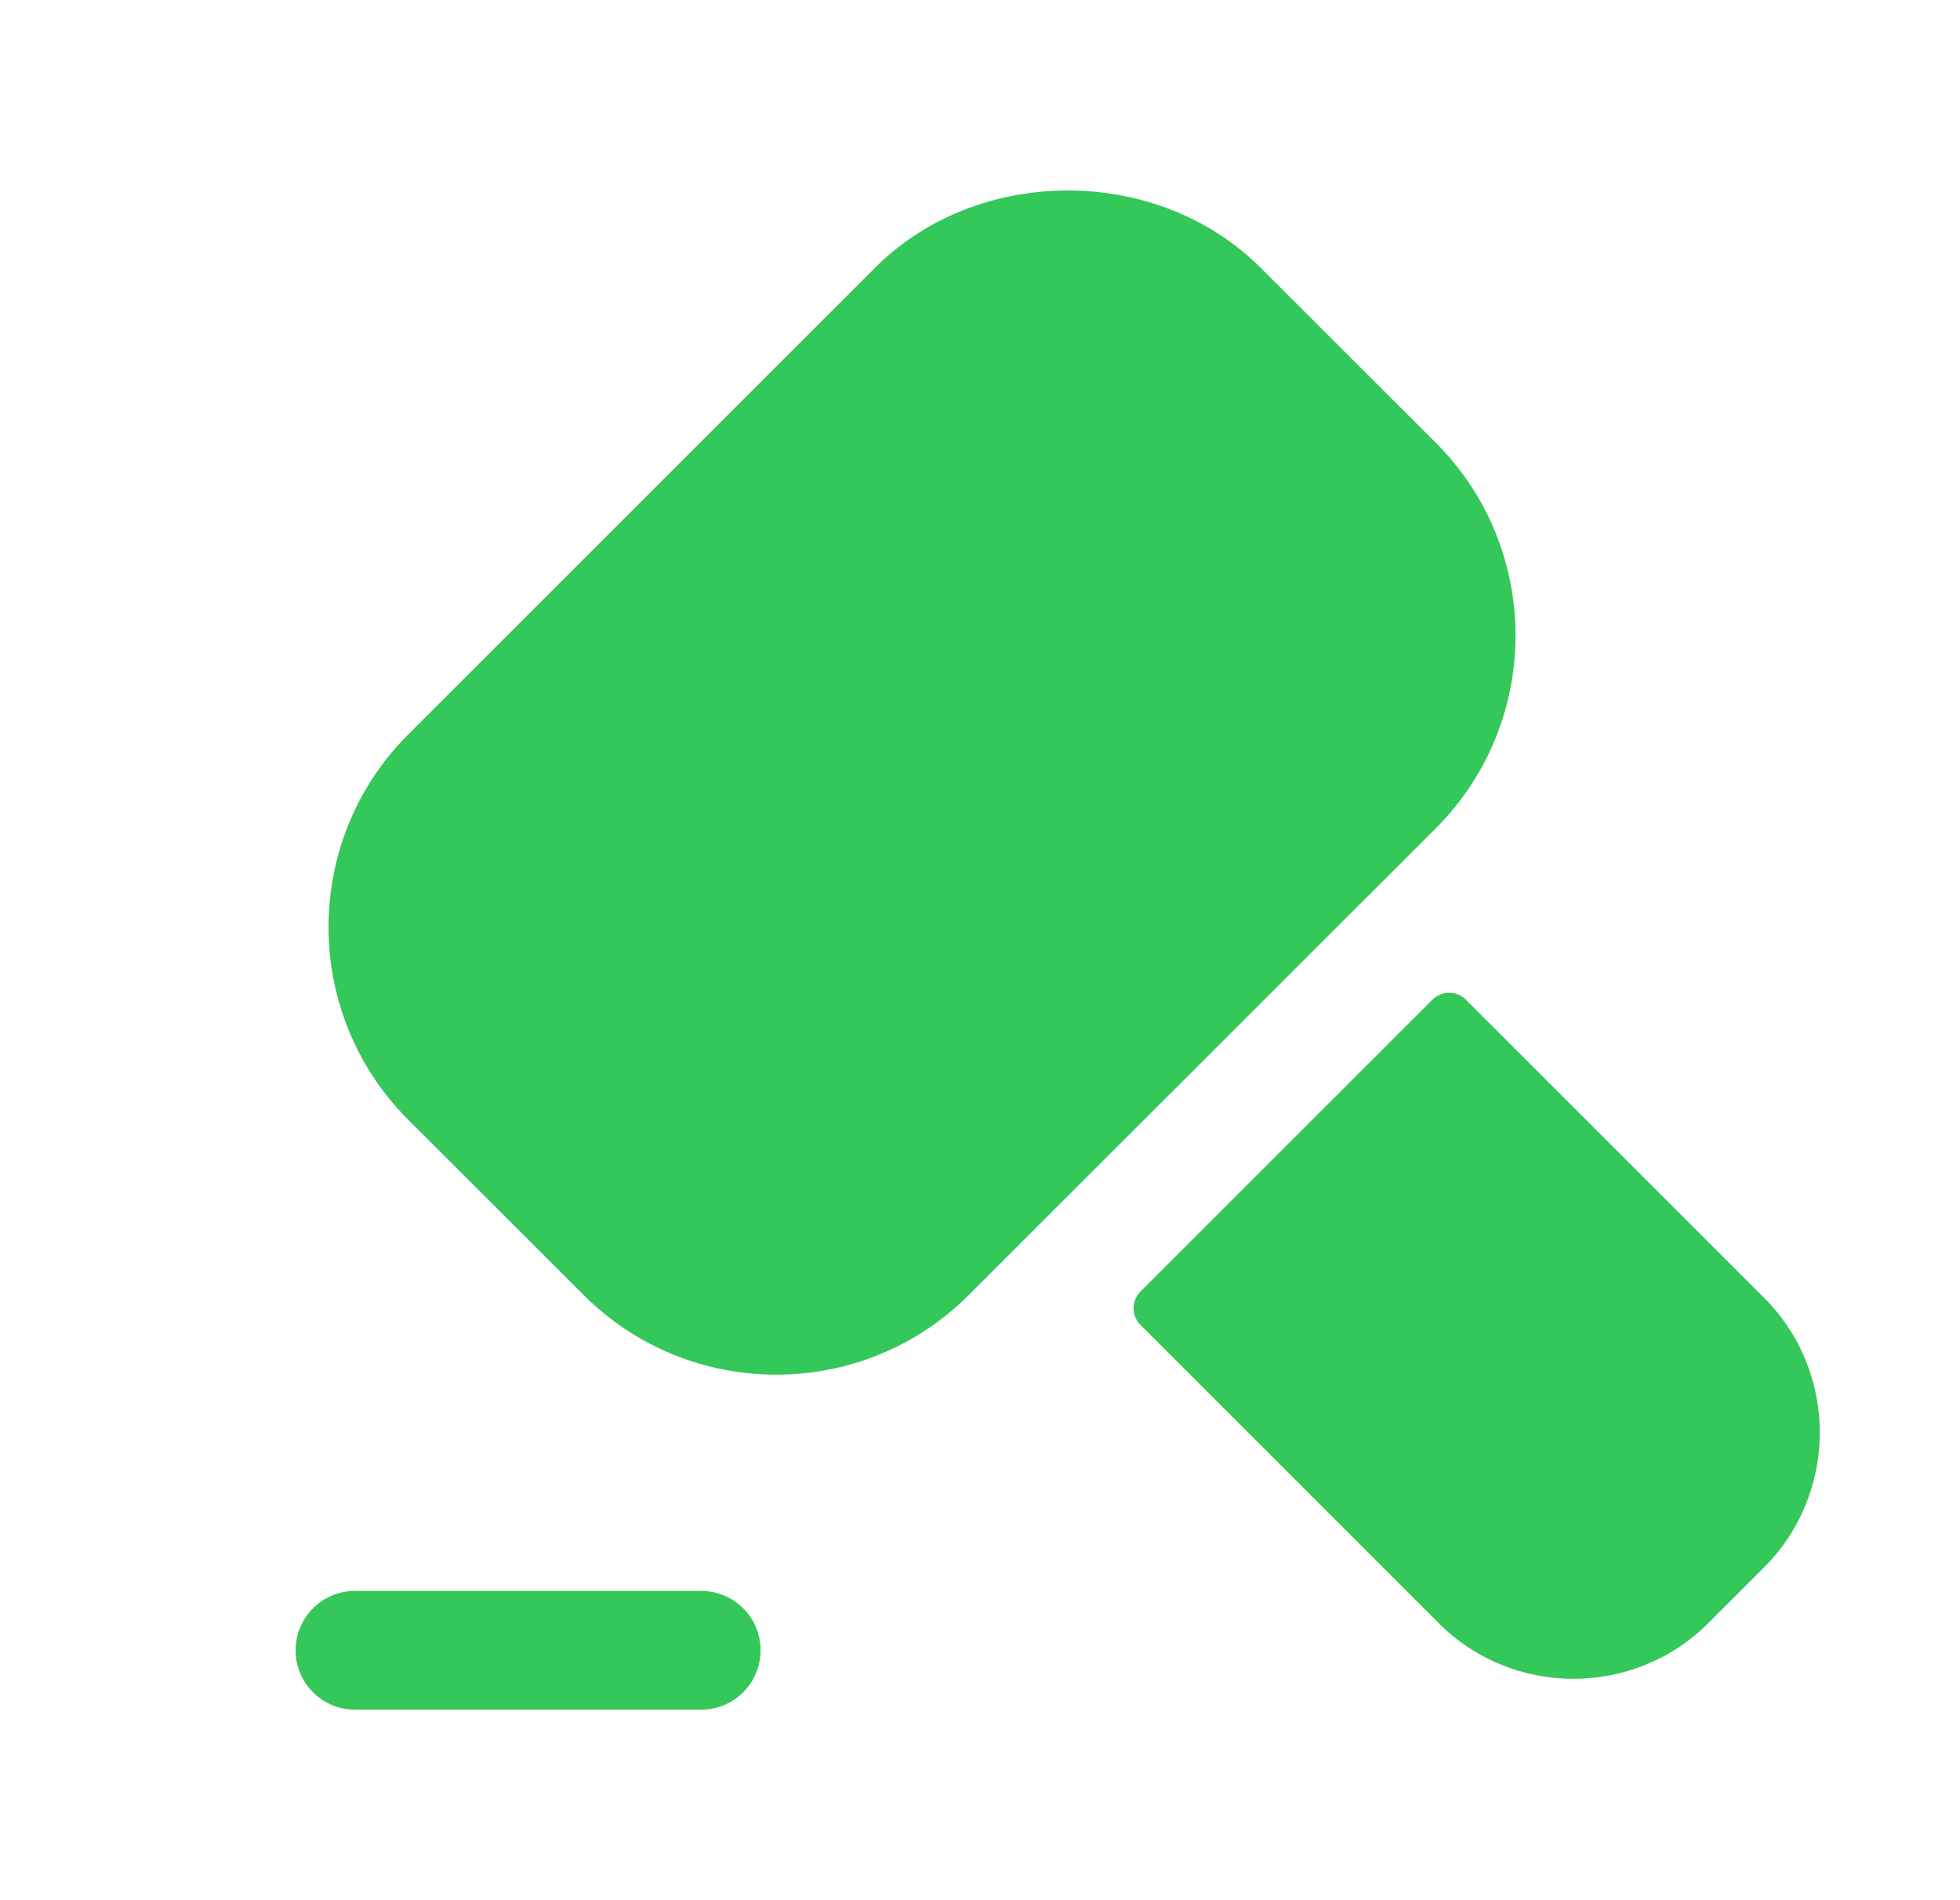
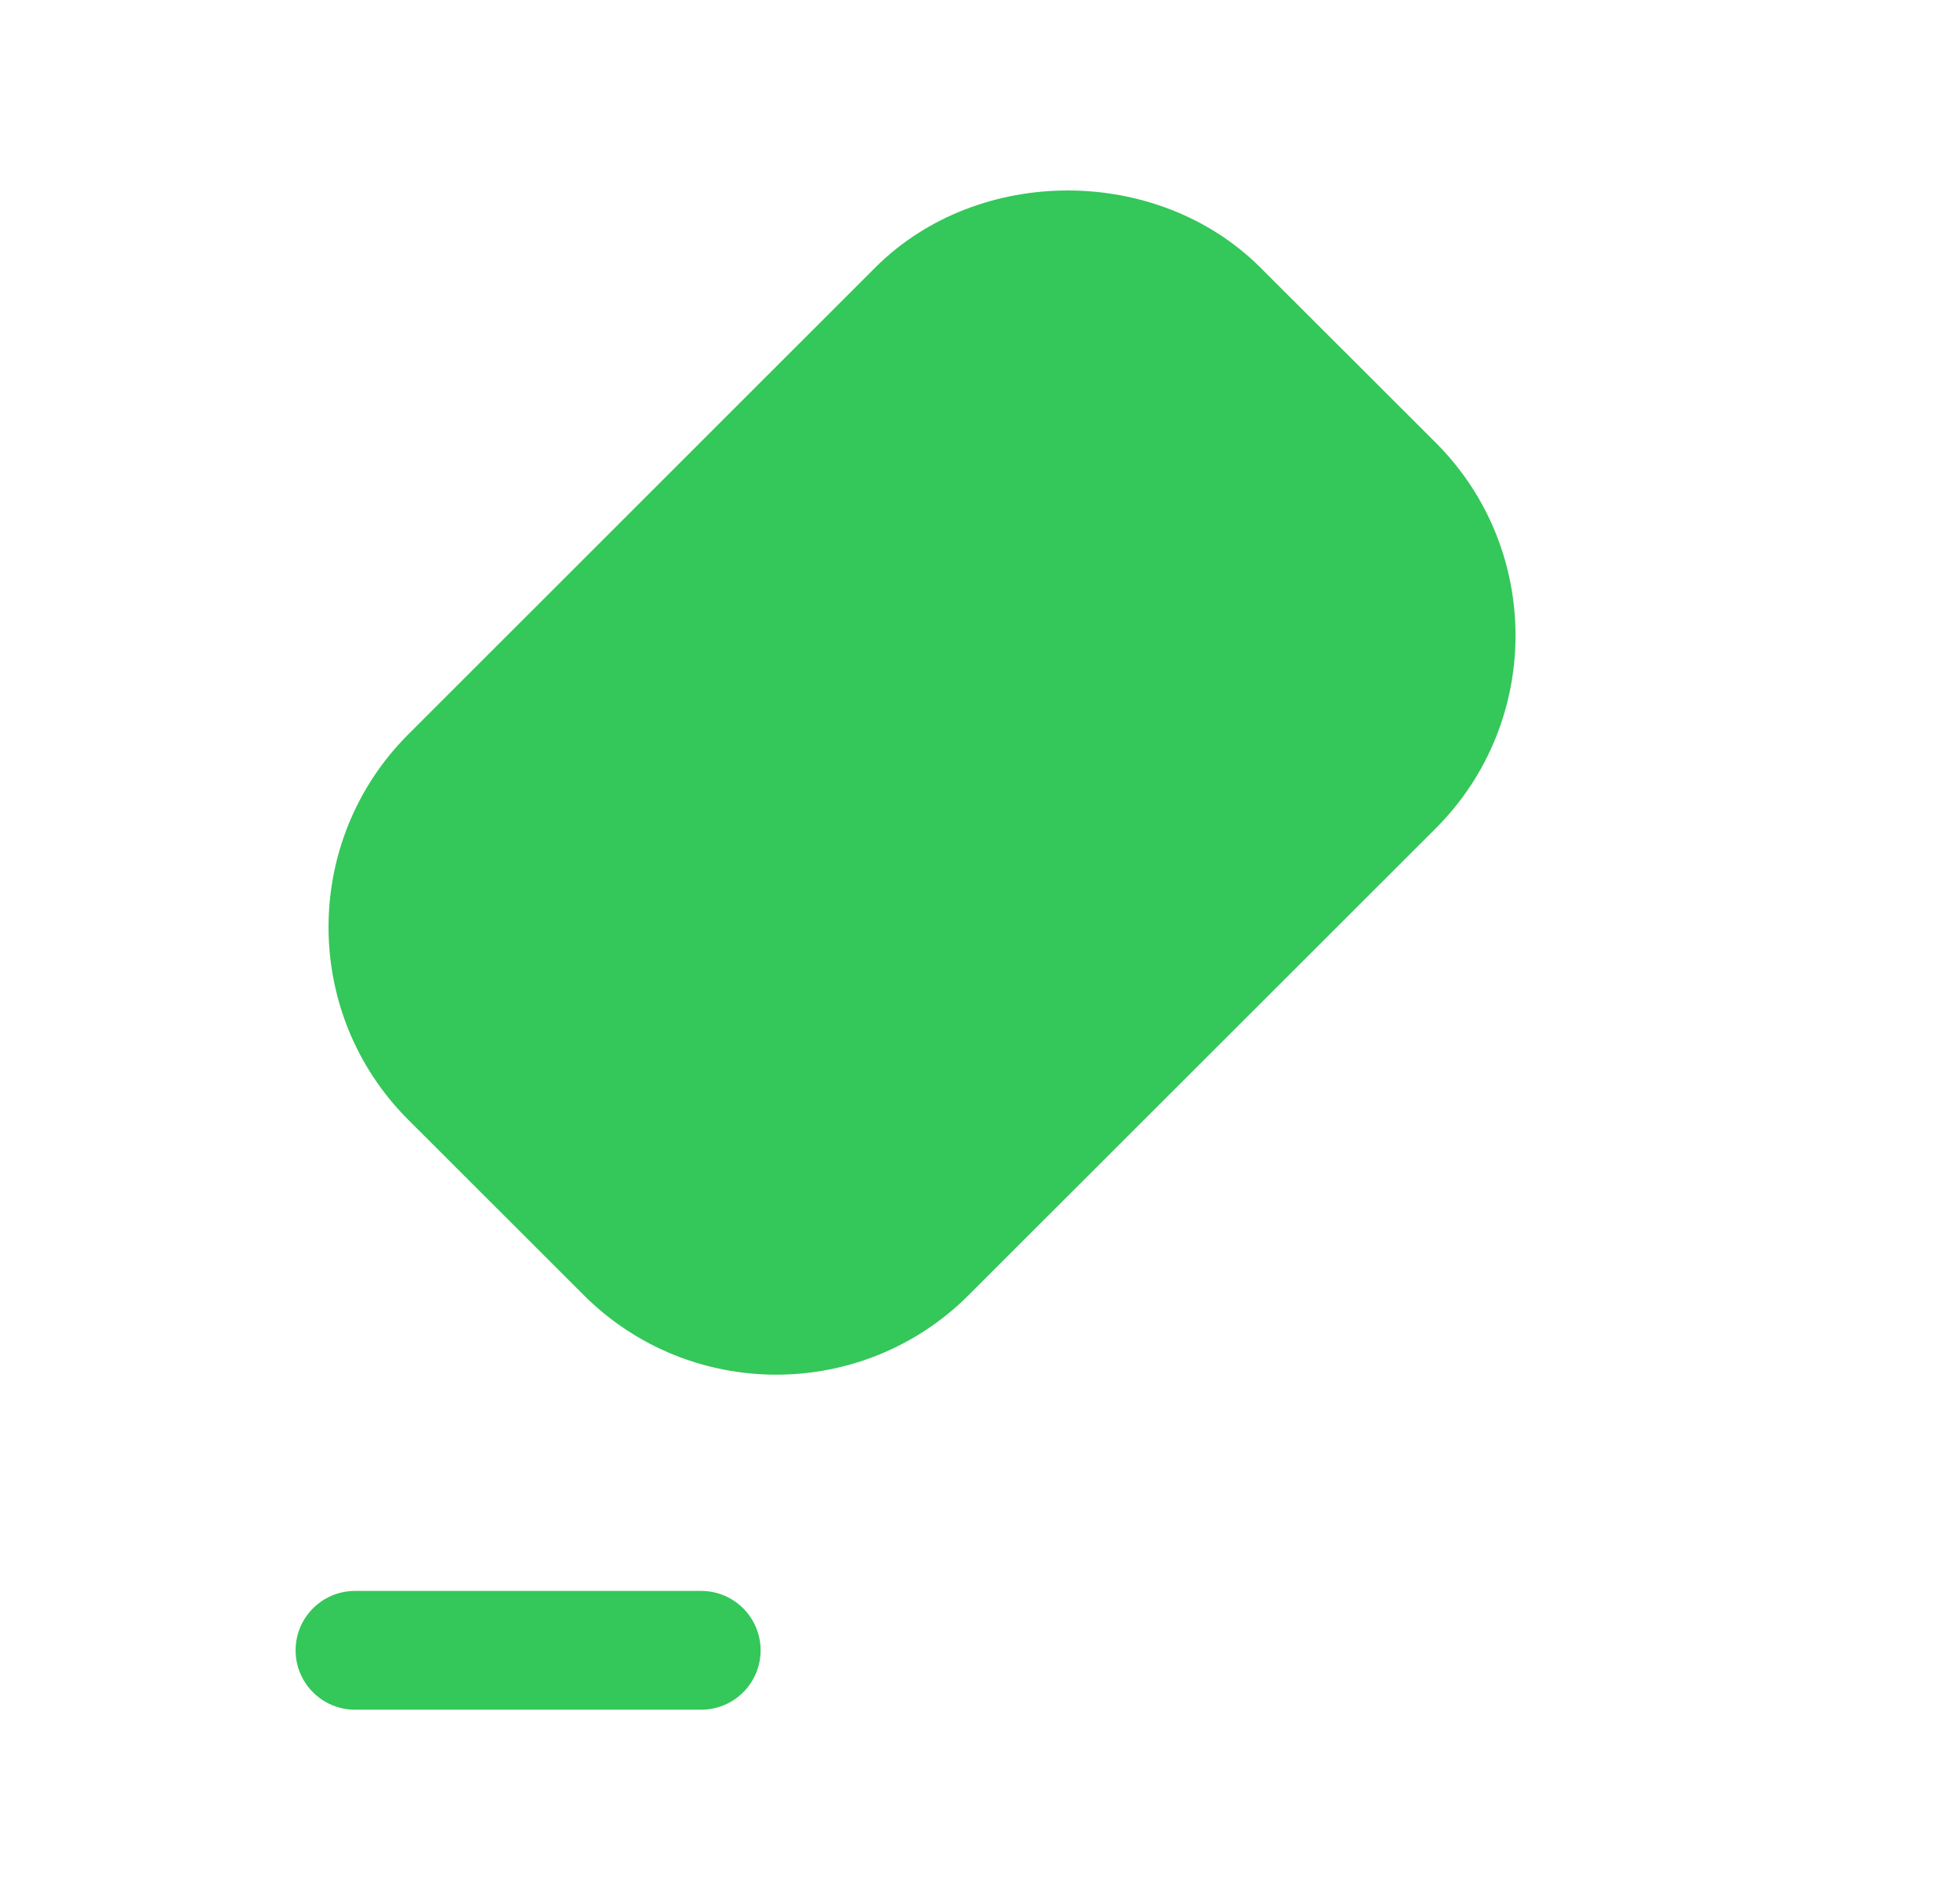
<svg xmlns="http://www.w3.org/2000/svg" fill="none" viewBox="0 0 33 32" height="32" width="33">
  <path fill="#34C759" d="M13.069 23.15C11.895 23.15 10.721 22.703 9.826 21.808L6.871 18.855C5.085 17.067 5.085 14.159 6.871 12.37L14.736 4.506C16.467 2.775 19.487 2.775 21.221 4.506L24.177 7.459C25.963 9.248 25.963 12.156 24.177 13.946L16.311 21.808C15.418 22.703 14.243 23.15 13.069 23.15Z" />
-   <path fill="#34C759" d="M19.203 21.749C19.047 21.905 19.047 22.158 19.203 22.314L24.221 27.333C24.847 27.96 25.67 28.272 26.493 28.272C27.315 28.272 28.137 27.959 28.763 27.333L29.699 26.397C30.953 25.144 30.953 23.105 29.699 21.853L24.682 16.836C24.526 16.68 24.273 16.68 24.116 16.836L19.203 21.749Z" />
  <path fill="#34C759" d="M11.806 28.792H5.977C5.425 28.792 4.977 28.344 4.977 27.792C4.977 27.24 5.425 26.792 5.977 26.792H11.806C12.358 26.792 12.806 27.24 12.806 27.792C12.806 28.344 12.358 28.792 11.806 28.792Z" />
</svg>